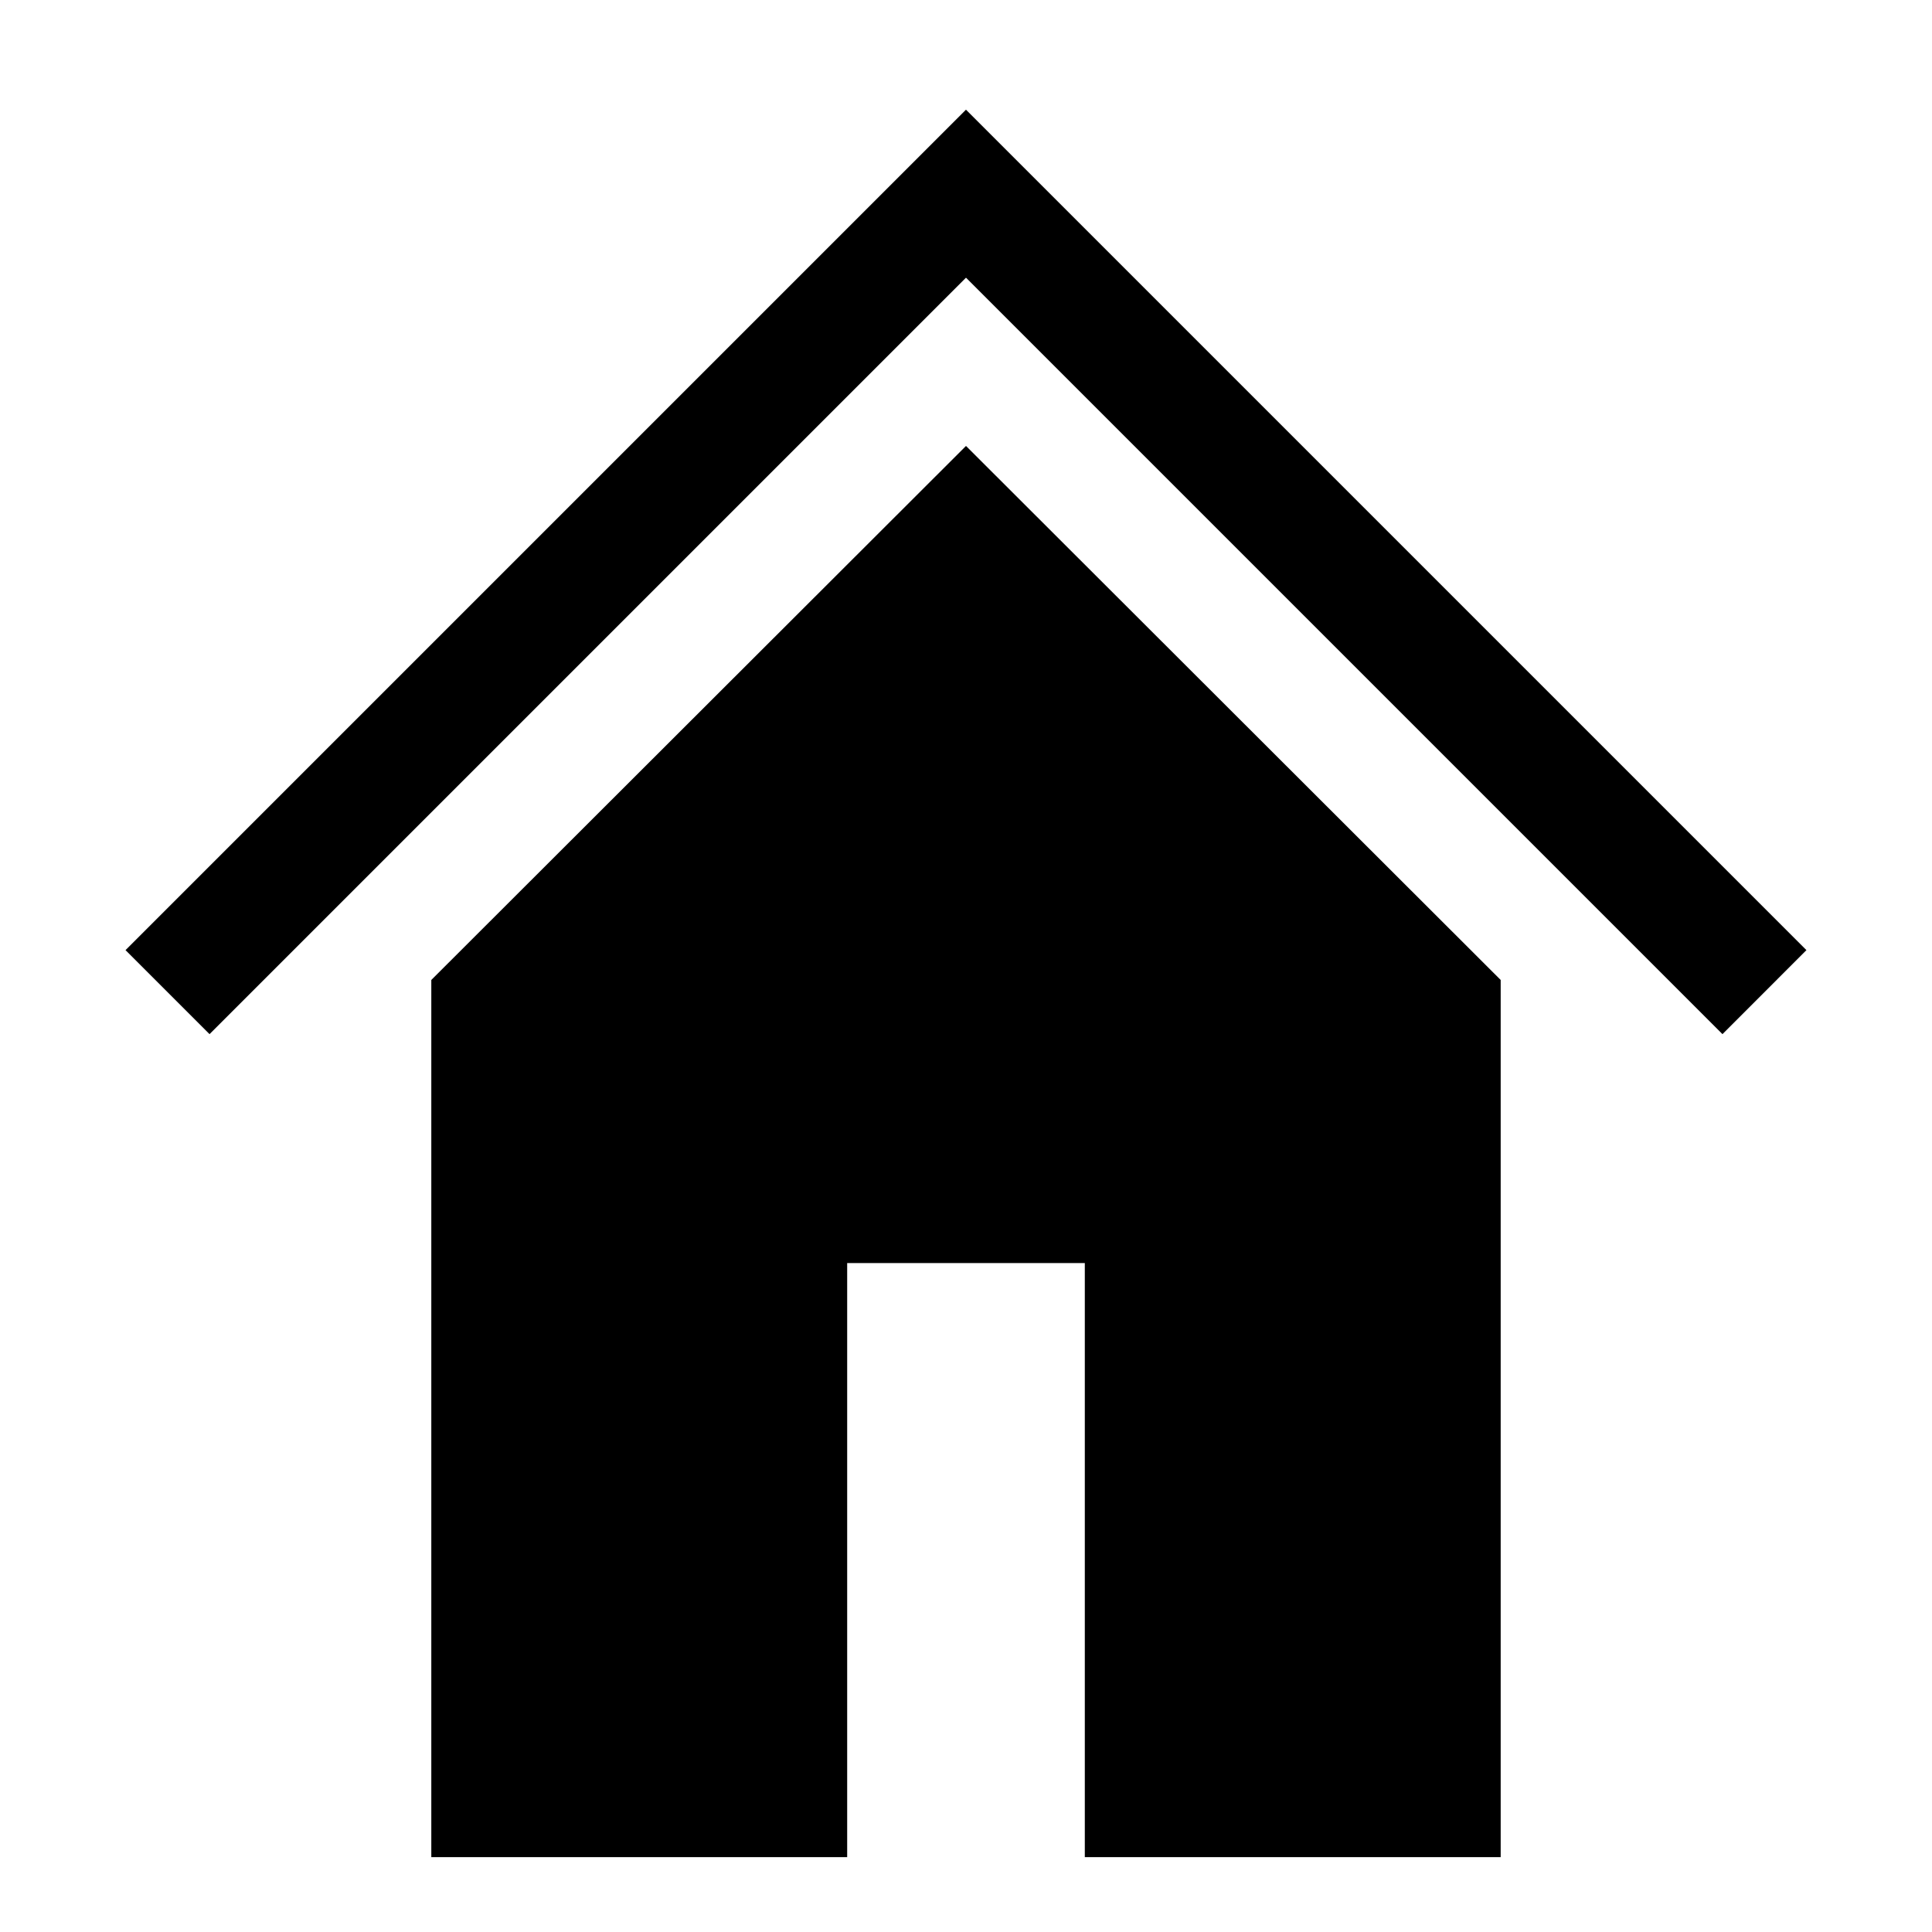
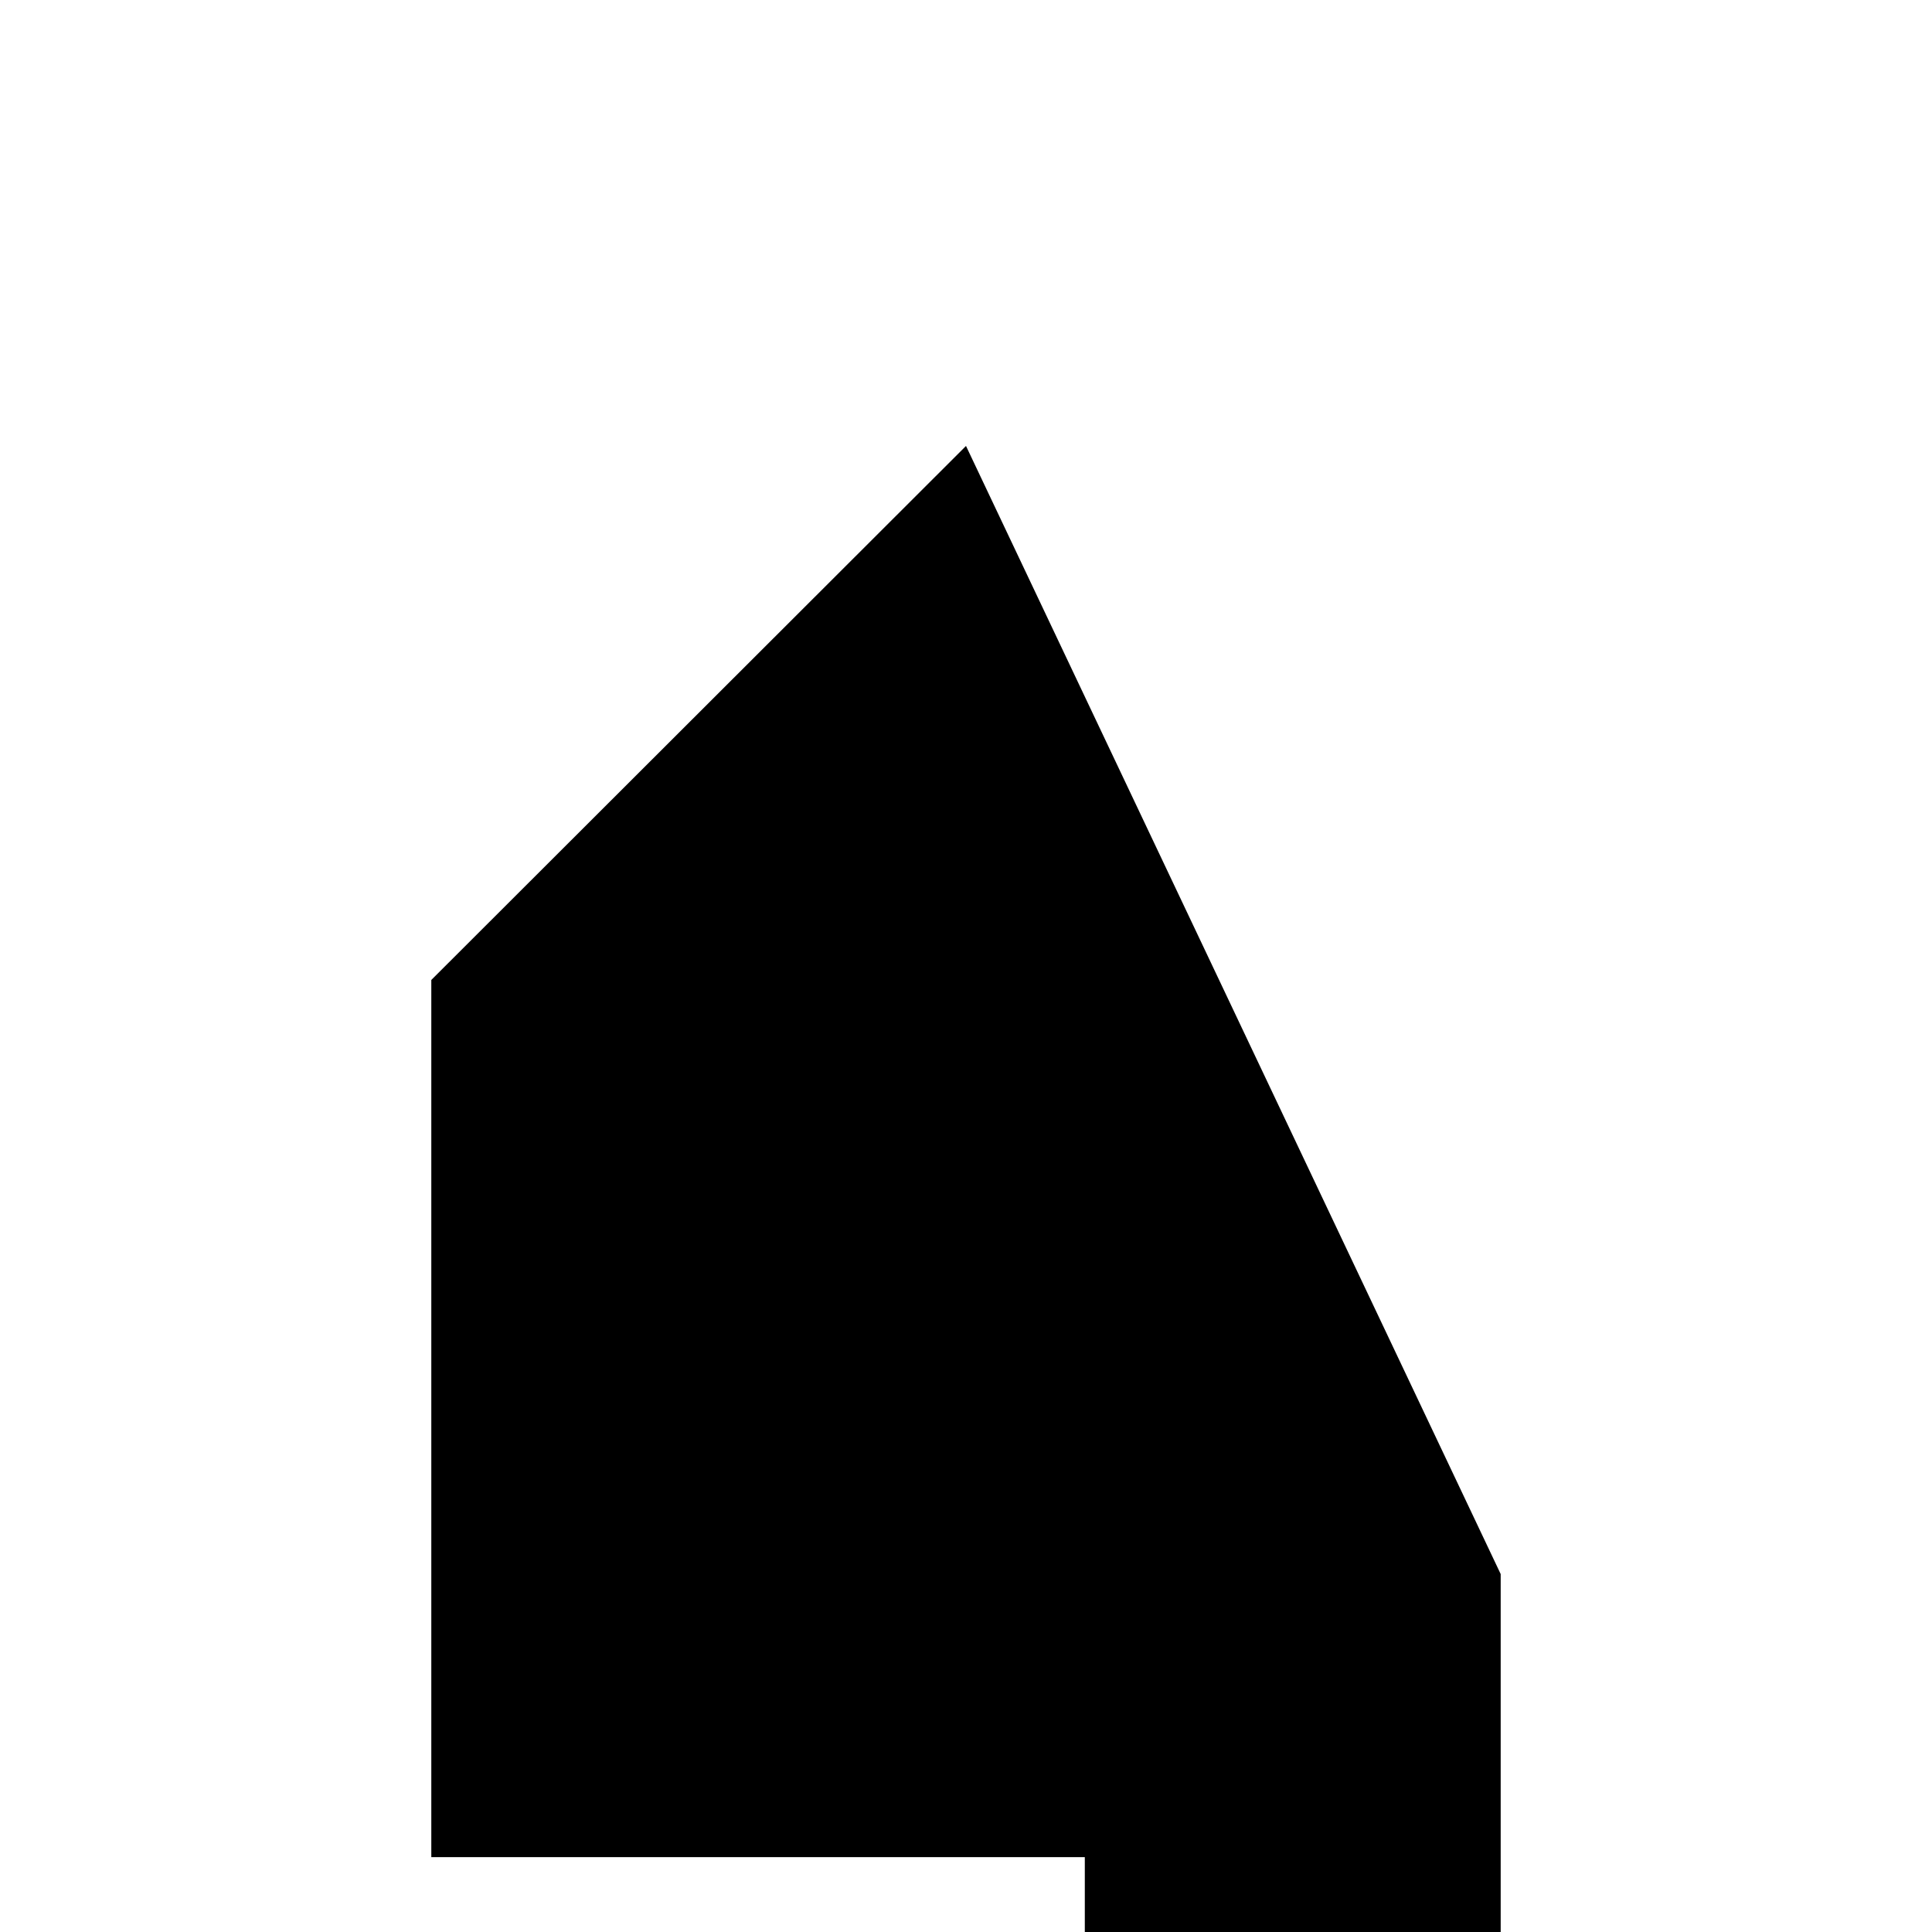
<svg xmlns="http://www.w3.org/2000/svg" fill="#000000" width="800px" height="800px" version="1.1" viewBox="144 144 512 512">
  <g>
-     <path d="m600.47 418.06-200.47-200.47-200.47 200.47-22.266-22.266 222.73-222.73 222.73 222.73z" />
-     <path d="m400 262.18-141.7 141.52v232.46h110.21v-157.44h62.977v157.44h110.21v-232.46z" />
+     <path d="m400 262.18-141.7 141.52v232.46h110.21h62.977v157.44h110.21v-232.46z" />
  </g>
</svg>